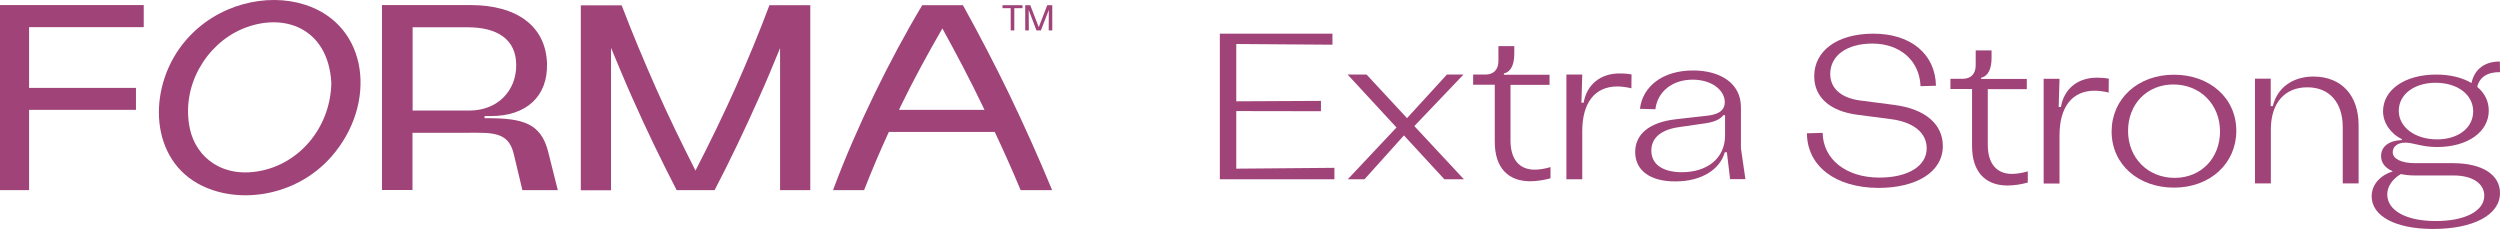
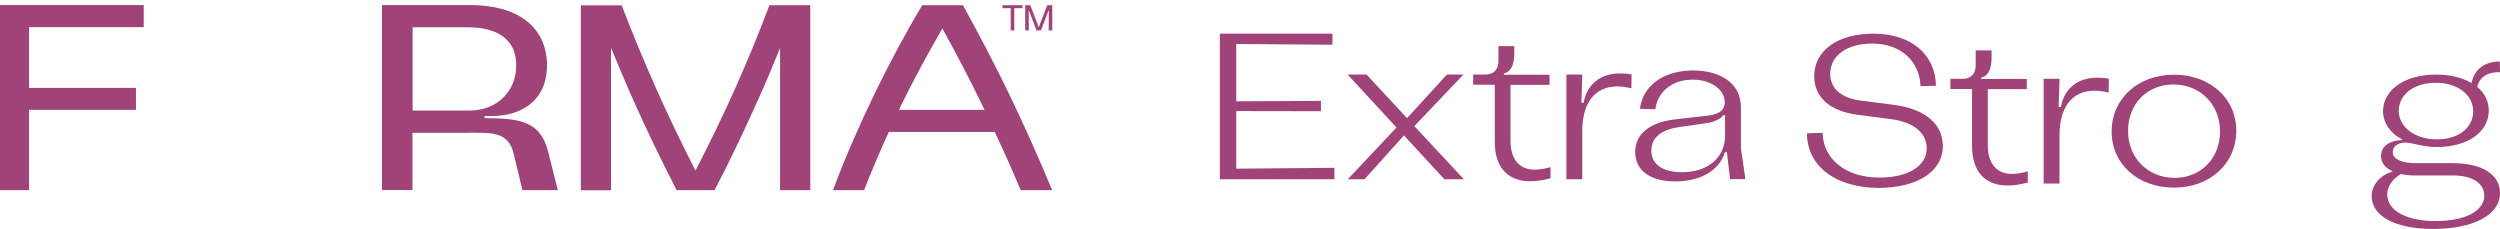
<svg xmlns="http://www.w3.org/2000/svg" width="4597" height="421" viewBox="0 0 4597 421" fill="none">
  <path d="M1858.47 15.036H1843.4V9.569H1880.17V15.036H1865.09V55.913H1858.47V15.036Z" fill="#9F4378" />
  <path d="M1885.19 9.569H1894.45L1910.06 49.925L1925.67 9.569H1934.93V55.913H1928.32L1928.58 18.16L1914.03 55.913H1905.83L1891.54 18.16L1891.81 55.913H1885.19V9.569Z" fill="#9F4378" />
  <path d="M1414.82 9.569C1395.51 61.38 1374.08 112.411 1351.86 162.661C1329.11 213.431 1304.5 263.941 1278.84 313.67C1253.45 263.681 1228.84 213.171 1206.36 162.4C1184.13 112.151 1162.7 61.12 1143.13 9.829H1067.99V349.86H1123.55V87.937C1136.51 119.18 1149.48 150.424 1163.23 181.146C1188.37 237.905 1215.61 294.143 1244.19 349.6H1314.03C1342.86 294.403 1369.58 237.905 1394.98 181.146C1408.74 150.684 1421.7 119.441 1434.4 88.458V349.6H1489.95V9.569H1414.82Z" fill="#9F4378" />
  <path d="M1876.73 349.6H1934.67C1910.06 289.977 1883.34 230.615 1855.3 172.294C1828.58 117.358 1800.27 62.943 1770.64 9.569H1695.78C1664.03 62.682 1634.93 117.358 1608.21 172.294C1580.17 230.094 1554.24 289.196 1531.75 349.6H1588.9C1602.92 313.67 1618.26 277.74 1634.4 242.591H1829.11C1845.78 277.74 1861.65 313.41 1876.73 349.6ZM1653.18 201.975C1654.24 199.632 1655.3 197.289 1656.36 194.945C1679.9 146.518 1705.83 99.133 1732.81 52.268C1758.74 99.393 1783.87 146.779 1806.89 194.945C1807.95 197.289 1809 199.632 1810.33 201.975H1653.18Z" fill="#9F4378" />
-   <path d="M560.32 8.527C491.008 -13.604 398.944 6.965 341.272 74.659C272.488 154.85 272.488 286.072 363.494 337.363C434.923 377.458 543.918 362.618 609.262 288.155C694.183 191.561 678.839 46.019 560.32 8.527ZM483.865 313.149C411.378 329.812 360.319 290.758 348.944 235.822C332.806 157.453 379.632 81.428 444.711 53.569C520.902 21.024 603.442 50.966 609.262 151.986C608.204 229.313 556.352 296.486 483.865 313.149Z" fill="#9F4378" />
  <path d="M0 9.308V349.6H53.439V201.975H250.001V161.619H53.439V49.925H264.287V9.308H0Z" fill="#9F4378" />
  <path d="M1007.94 279.042C994.714 226.449 961.116 217.336 896.036 217.336H891.01V213.431H902.385C968.259 213.431 1007.68 176.981 1005.83 116.316C1003.44 48.102 950.534 9.308 865.084 9.308H702.384V349.339H758.469V244.154H858.205C903.444 244.154 934.925 241.029 944.714 283.208L960.587 349.6H1025.67L1007.94 279.042ZM863.232 203.277H758.734V50.185H860.322C914.026 50.185 949.211 72.055 949.211 119.701C949.476 166.826 915.084 203.277 863.232 203.277Z" fill="#9F4378" />
  <path d="M2273.25 80.907V186.291L2428.94 185.51V204.505L2273.25 204.245V310.149L2453.73 308.588V329.665H2243.04V61.912H2450.11V82.208L2273.25 80.907Z" fill="#9F4378" />
  <path d="M2655.91 329.662L2581.55 248.998L2509 329.662H2478.27L2567.86 234.426L2478.01 137.109H2512.87L2587.23 217.252L2660.55 137.109H2691.02L2600.65 231.824L2691.8 329.662H2655.91Z" fill="#9F4378" />
  <path d="M2748.59 260.707V155.843H2708.82V137.108H2731.29C2746.52 137.108 2755.3 128.001 2755.3 112.389V84.807H2784.47V98.598C2784.47 118.894 2778.28 132.165 2765.37 135.027V137.369H2849.28V156.104H2777.5V258.365C2777.5 292.712 2793.51 311.967 2821.91 311.967C2830.17 311.967 2840.5 310.406 2851.09 307.284V327.84C2838.95 331.223 2826.04 333.304 2813.13 333.304C2773.63 333.044 2748.59 309.105 2748.59 260.707Z" fill="#9F4378" />
  <path d="M2880.28 137.113H2909.46L2907.91 188.894H2912.04C2917.46 156.629 2941.73 135.031 2978.13 135.031C2984.33 135.031 2991.82 135.292 3000.08 136.853L2999.82 162.353C2990.27 160.011 2980.72 158.97 2974 158.97C2932.69 158.97 2909.46 188.894 2909.46 240.936V329.666H2880.28V137.113Z" fill="#9F4378" />
  <path d="M3006.78 279.447C3006.78 246.401 3033.37 224.804 3081.14 219.34L3138.46 212.834C3152.4 211.273 3171.51 207.37 3171.51 187.855C3171.51 165.737 3147.49 146.482 3112.38 146.482C3074.17 146.482 3047.57 169.38 3043.96 200.865L3015.56 200.084C3020.2 160.012 3056.09 129.568 3113.15 129.568C3162.47 129.568 3201.2 152.466 3201.2 196.962V272.682L3209.46 329.407H3181.32L3175.38 279.968H3171.51C3162.73 311.973 3128.13 333.57 3080.88 333.57C3035.18 333.83 3006.78 314.055 3006.78 279.447ZM3172.02 249.263V211.794H3168.67C3164.53 218.299 3153.43 224.023 3138.2 226.365L3086.3 233.911C3054.54 238.595 3036.47 253.427 3036.47 276.845C3036.47 301.825 3056.87 316.657 3092.76 316.657C3139.75 316.657 3172.02 290.636 3172.02 249.263Z" fill="#9F4378" />
  <path d="M3322.56 245.097L3351.48 244.317C3352.25 292.455 3394.08 326.542 3455.79 326.542C3508.46 326.542 3542.8 305.465 3542.8 272.679C3542.8 244.317 3518.79 224.541 3477.22 219.077L3415.25 211.01C3366.97 204.765 3335.99 180.306 3335.99 140.234C3335.99 93.657 3377.82 61.912 3444.95 61.912C3514.4 61.912 3558.81 100.162 3559.84 157.668L3531.44 158.448C3529.89 112.652 3495.04 80.126 3442.88 80.126C3396.15 80.126 3365.42 101.984 3365.42 136.071C3365.42 162.091 3385.05 180.046 3420.16 184.729L3482.13 192.796C3541.77 200.342 3572.49 229.485 3572.49 268.516C3572.49 316.394 3523.95 345.537 3453.73 345.537C3374.46 345.017 3323.08 305.205 3322.56 245.097Z" fill="#9F4378" />
  <path d="M3626.19 268.514V163.651H3586.43V144.916H3608.89C3624.13 144.916 3632.91 135.809 3632.91 120.196V92.614H3662.08V106.405C3662.08 126.701 3655.88 139.972 3642.97 142.834V145.176H3726.89V163.911H3655.11V266.172C3655.11 300.52 3671.12 319.775 3699.52 319.775C3707.78 319.775 3718.11 318.214 3728.69 315.091V335.648C3716.56 339.03 3703.65 341.112 3690.74 341.112C3651.24 340.852 3626.19 316.652 3626.19 268.514Z" fill="#9F4378" />
  <path d="M3757.86 144.921H3787.04L3785.49 196.702H3789.62C3795.04 164.436 3819.31 142.839 3855.72 142.839C3861.91 142.839 3869.4 143.099 3877.66 144.66L3877.4 170.161C3867.85 167.819 3858.3 166.778 3851.59 166.778C3810.27 166.778 3787.04 196.702 3787.04 248.743V337.474H3757.86V144.921Z" fill="#9F4378" />
  <path d="M3882.85 241.712C3882.85 182.385 3930.36 137.369 3997.49 137.369C4062.81 137.369 4112.12 179.783 4112.12 240.671C4112.12 299.998 4064.62 345.014 3997.49 345.014C3932.16 345.014 3882.85 302.601 3882.85 241.712ZM4082.17 241.712C4082.17 191.492 4045.25 155.324 3996.45 155.324C3947.91 155.324 3913.06 191.232 3913.06 240.671C3913.06 290.371 3949.46 327.06 3998.78 327.06C4047.32 327.06 4082.17 290.891 4082.17 241.712Z" fill="#9F4378" />
-   <path d="M4337.01 230.527V337.211H4307.83V233.649C4307.83 188.113 4283.05 160.531 4242.77 160.531C4200.94 160.531 4175.64 189.674 4175.64 237.812V337.211H4146.46V144.658H4175.38V195.138H4179.25C4187.26 161.572 4215.4 140.755 4254.13 140.755C4305.51 141.015 4337.01 175.103 4337.01 230.527Z" fill="#9F4378" />
  <path d="M4597 354.907C4597 395.5 4547.69 421 4473.84 421C4404.65 421 4361.01 397.321 4361.01 360.892C4361.01 340.336 4375.73 322.642 4399.48 315.356V314.836C4386.06 309.111 4378.31 299.483 4378.31 286.993C4378.31 269.299 4393.03 258.371 4416.52 257.59V255.769C4396.13 246.141 4381.93 225.845 4381.93 204.768C4381.93 165.477 4421.43 137.114 4479.78 137.114C4505.6 137.114 4528.06 142.839 4544.59 152.727C4550.01 126.706 4569.63 112.915 4596.74 113.175L4597 132.691C4573.76 132.17 4559.05 142.319 4555.17 159.752C4568.6 170.941 4576.34 185.773 4576.34 203.467C4576.34 241.978 4538.39 270.34 4481.07 270.34C4453.44 270.34 4437.44 262.274 4422.98 262.274C4409.04 262.274 4399.74 269.039 4399.74 279.968C4399.74 291.938 4415.23 300.004 4440.79 300.004H4511.02C4564.73 300.264 4597 321.341 4597 354.907ZM4568.08 359.851C4568.08 337.213 4546.14 322.642 4511.54 322.642H4441.31C4431.5 322.642 4422.72 321.861 4414.72 320.04C4398.71 329.147 4389.67 343.719 4389.67 357.509C4389.67 386.913 4424.27 406.428 4478.23 406.428C4532.19 406.689 4568.08 388.214 4568.08 359.851ZM4481.59 256.289C4519.28 256.289 4547.69 235.733 4547.69 204.768C4547.69 174.844 4520.06 152.206 4478.49 152.206C4440.28 152.206 4410.84 172.763 4410.84 203.987C4411.1 233.911 4440.54 256.289 4481.59 256.289Z" fill="#9F4378" />
</svg>